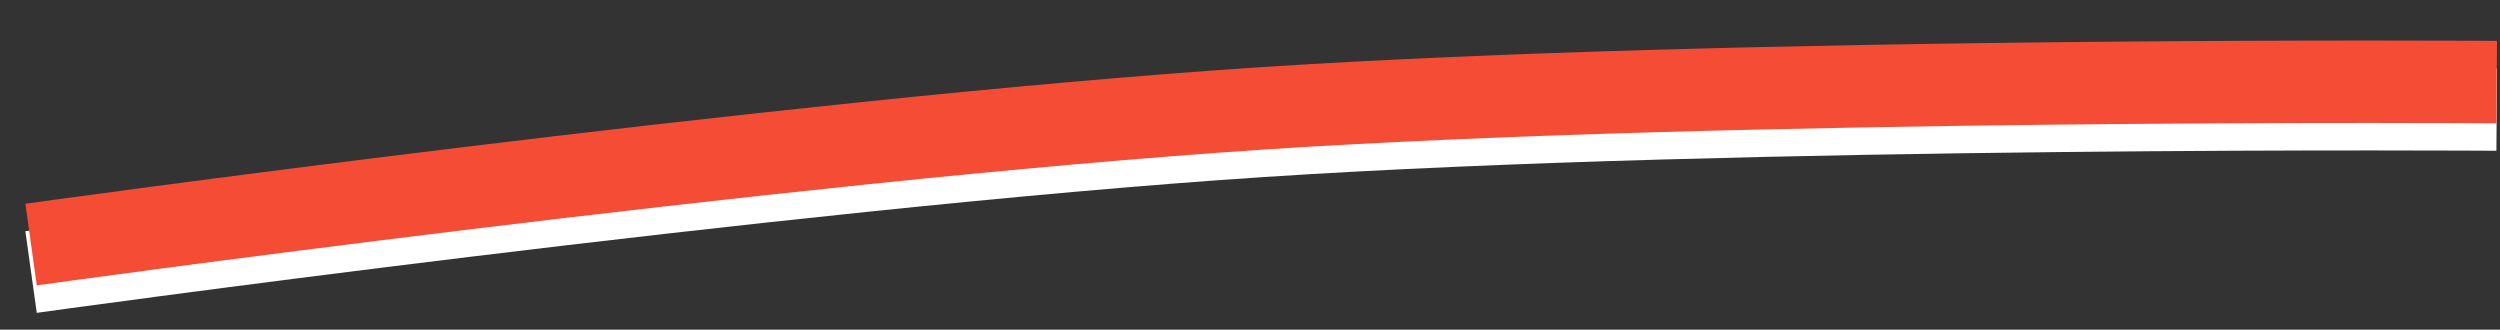
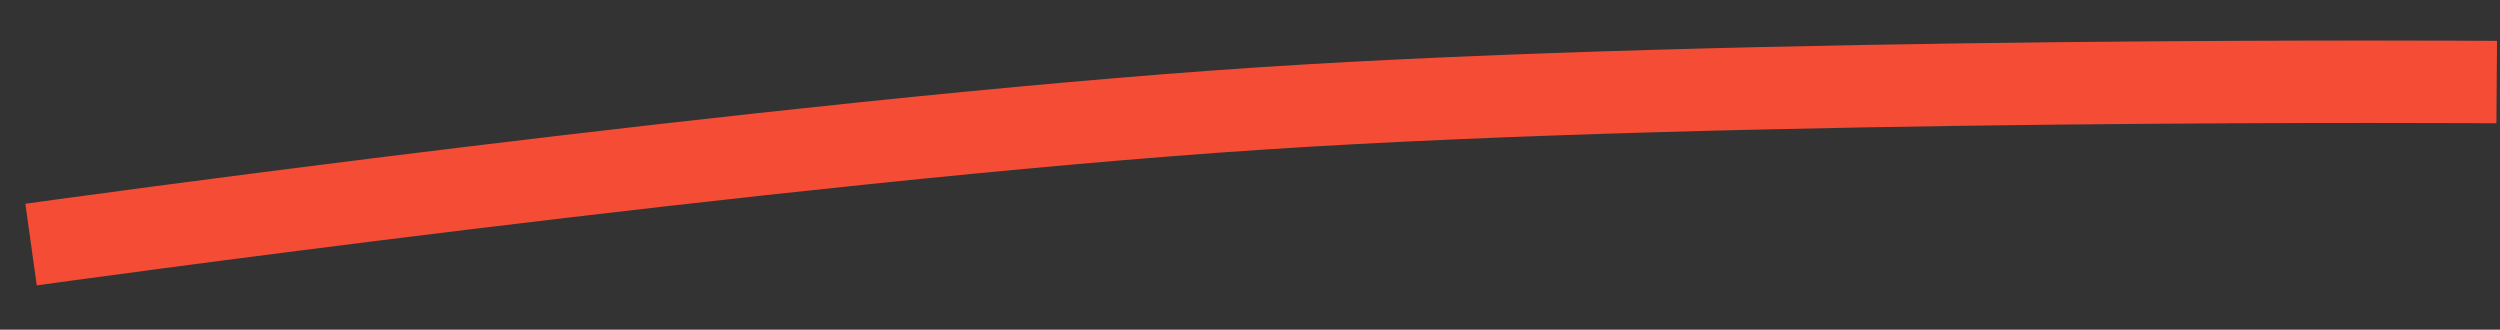
<svg xmlns="http://www.w3.org/2000/svg" width="91" height="12" viewBox="0 0 91 12" fill="none">
  <rect x="0" y="0" width="91" height="12" fill="#333333" stroke="none" />
-   <path d="M1.131 9.902C1.131 9.902 28.346 6.104 45.897 4.948C63.431 3.793 90.88 3.988 90.88 3.988" stroke="white" stroke-width="3" />
  <path d="M1.131 8.902C1.131 8.902 28.346 5.104 45.897 3.948C63.431 2.793 90.88 2.988 90.88 2.988" stroke="#F54D35" stroke-width="3" />
</svg>